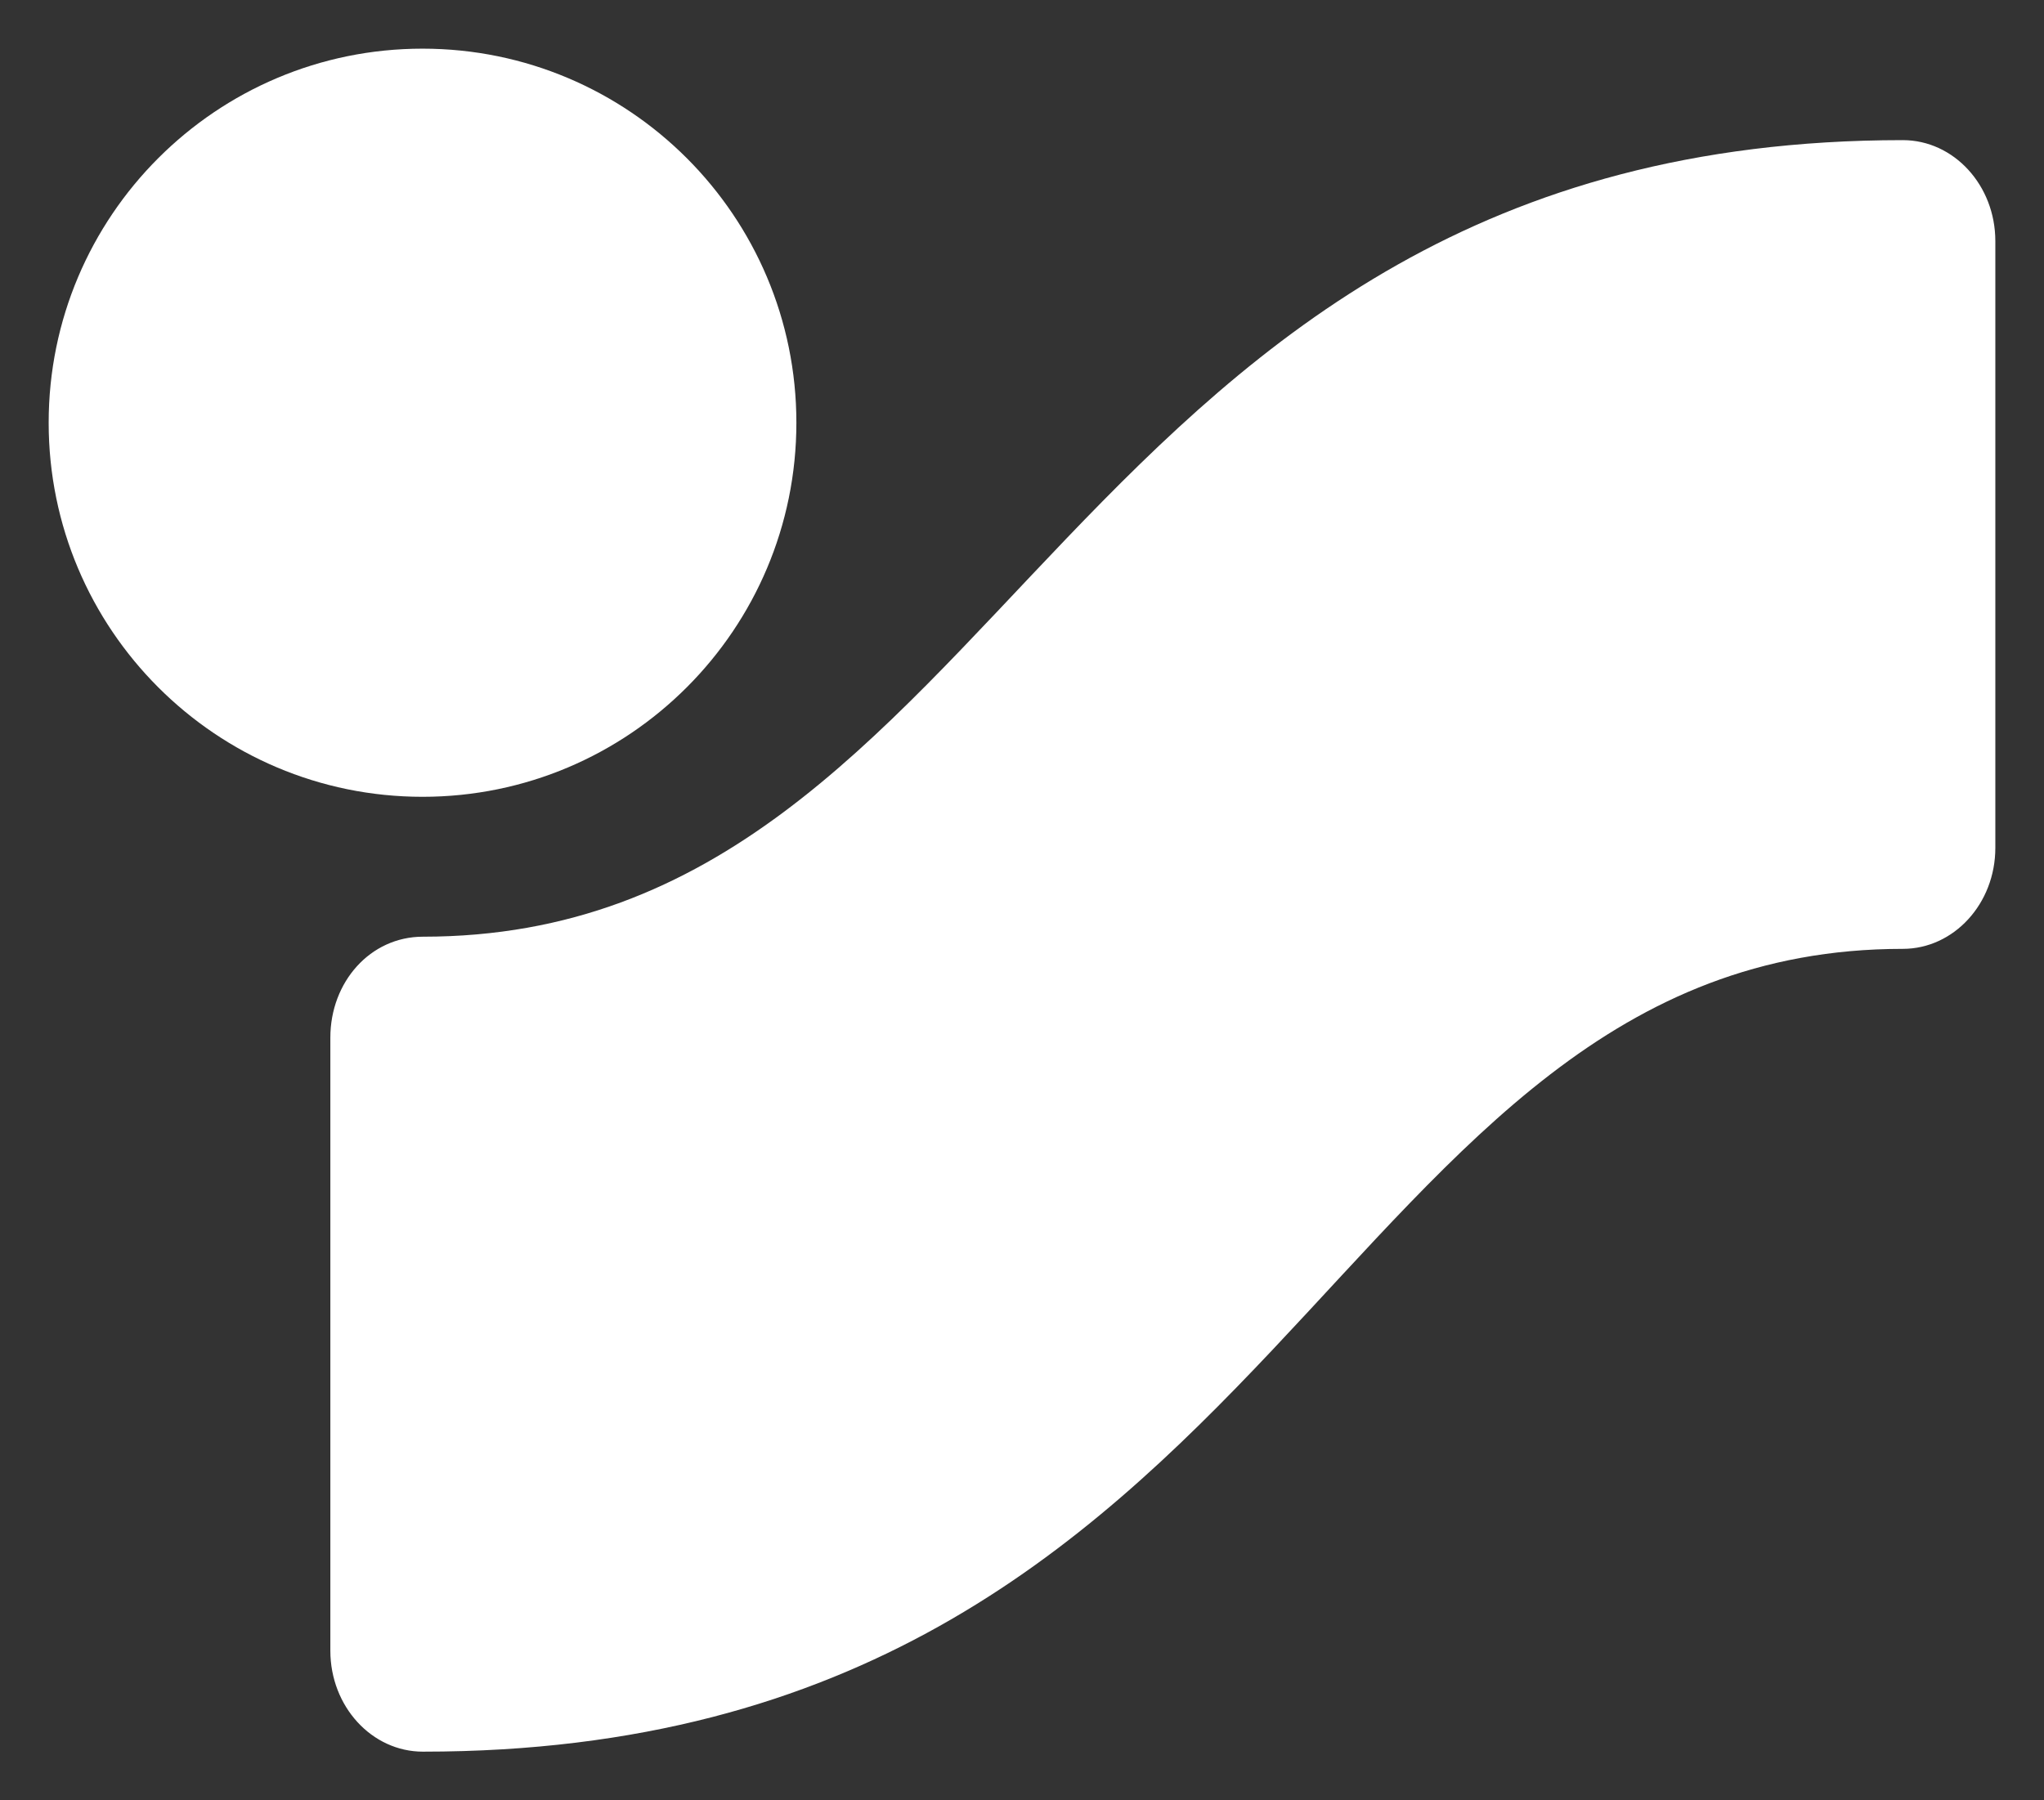
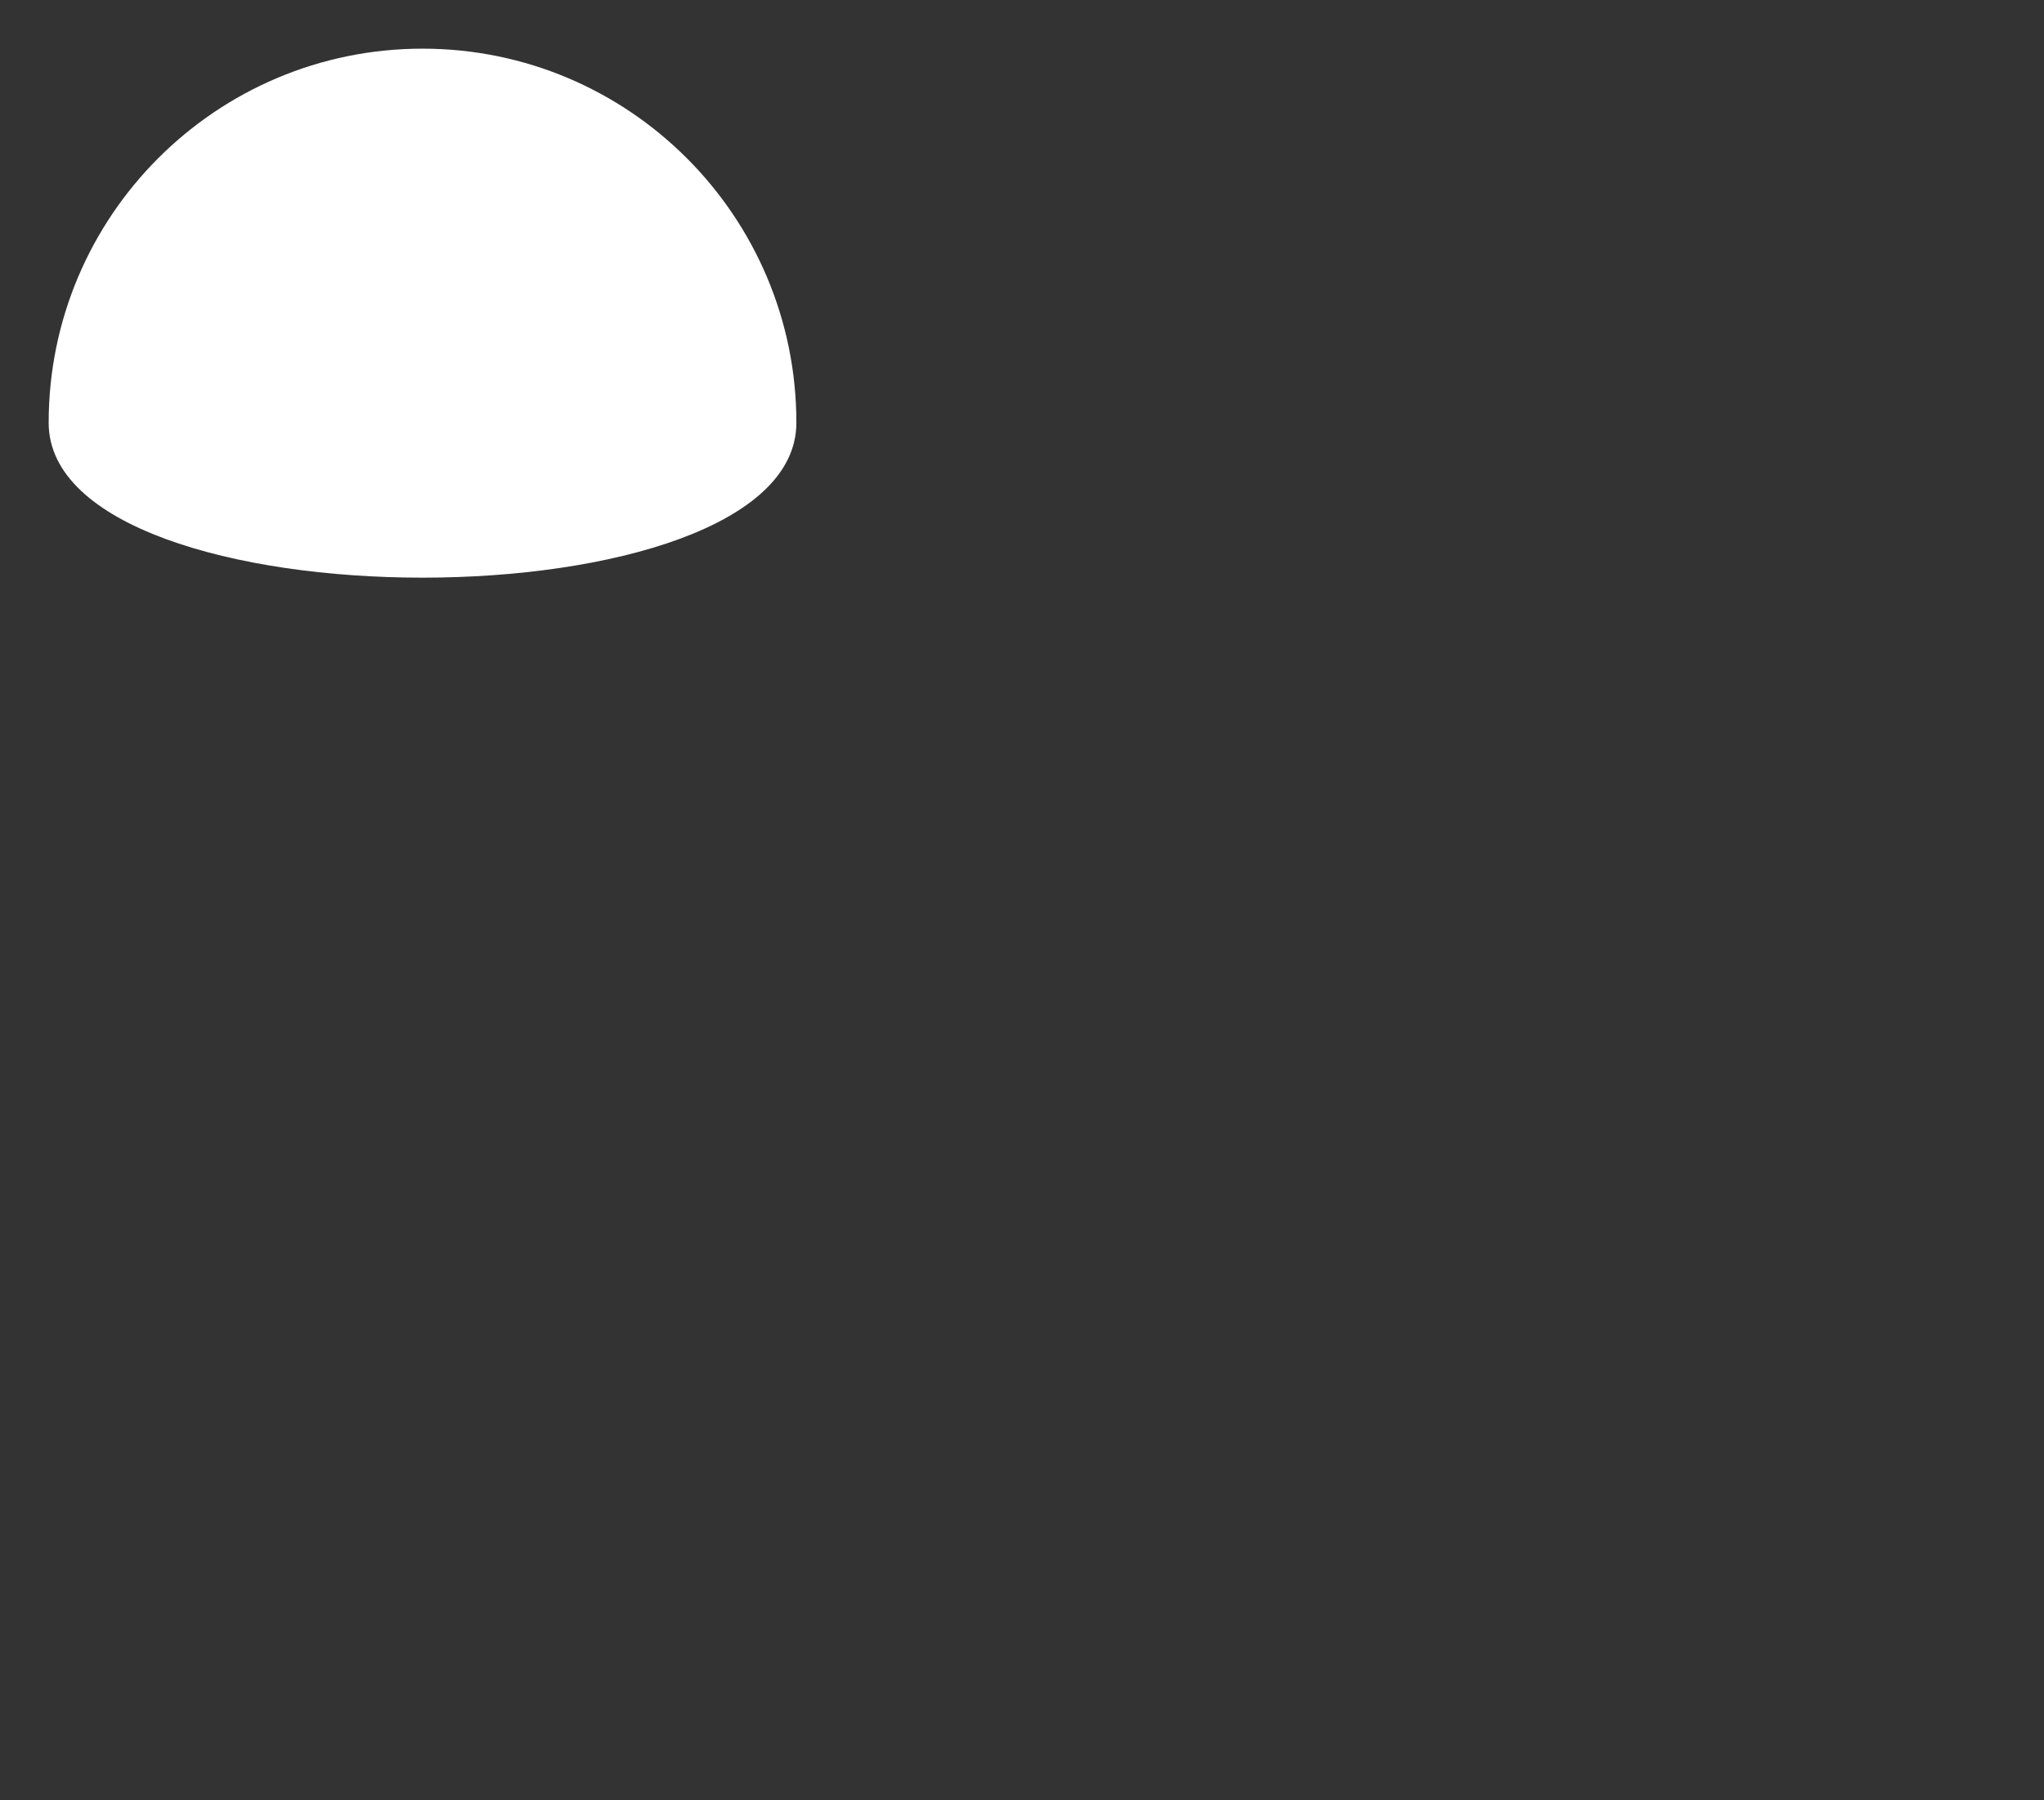
<svg xmlns="http://www.w3.org/2000/svg" version="1.1" id="Isolationsmodus" x="0px" y="0px" viewBox="0 0 42 37" style="enable-background:new 0 0 42 37;" xml:space="preserve">
  <rect x="0" y="0" width="42" height="37" fill="#333333" stroke="none" />
  <style type="text/css">
	.st0{fill:#FFFFFF;}
</style>
  <g>
-     <path class="st0" d="M1,8.688C1,4.443,4.44,1,8.682,1s7.682,3.443,7.682,7.688s-3.44,7.688-7.682,7.688S1,12.934,1,8.688" />
-     <path class="st0" d="M8.69,36c-1.051,0-1.902-0.929-1.902-2.075V21.326c0-1.146,0.822-2.075,1.902-2.075   c12.087,0,13.043-16.371,30.408-16.371C40.148,2.88,41,3.809,41,4.955v12.471c0,1.145-0.852,2.075-1.902,2.075   C27.256,19.5,26.52,36,8.69,36" />
+     <path class="st0" d="M1,8.688C1,4.443,4.44,1,8.682,1s7.682,3.443,7.682,7.688S1,12.934,1,8.688" />
  </g>
</svg>